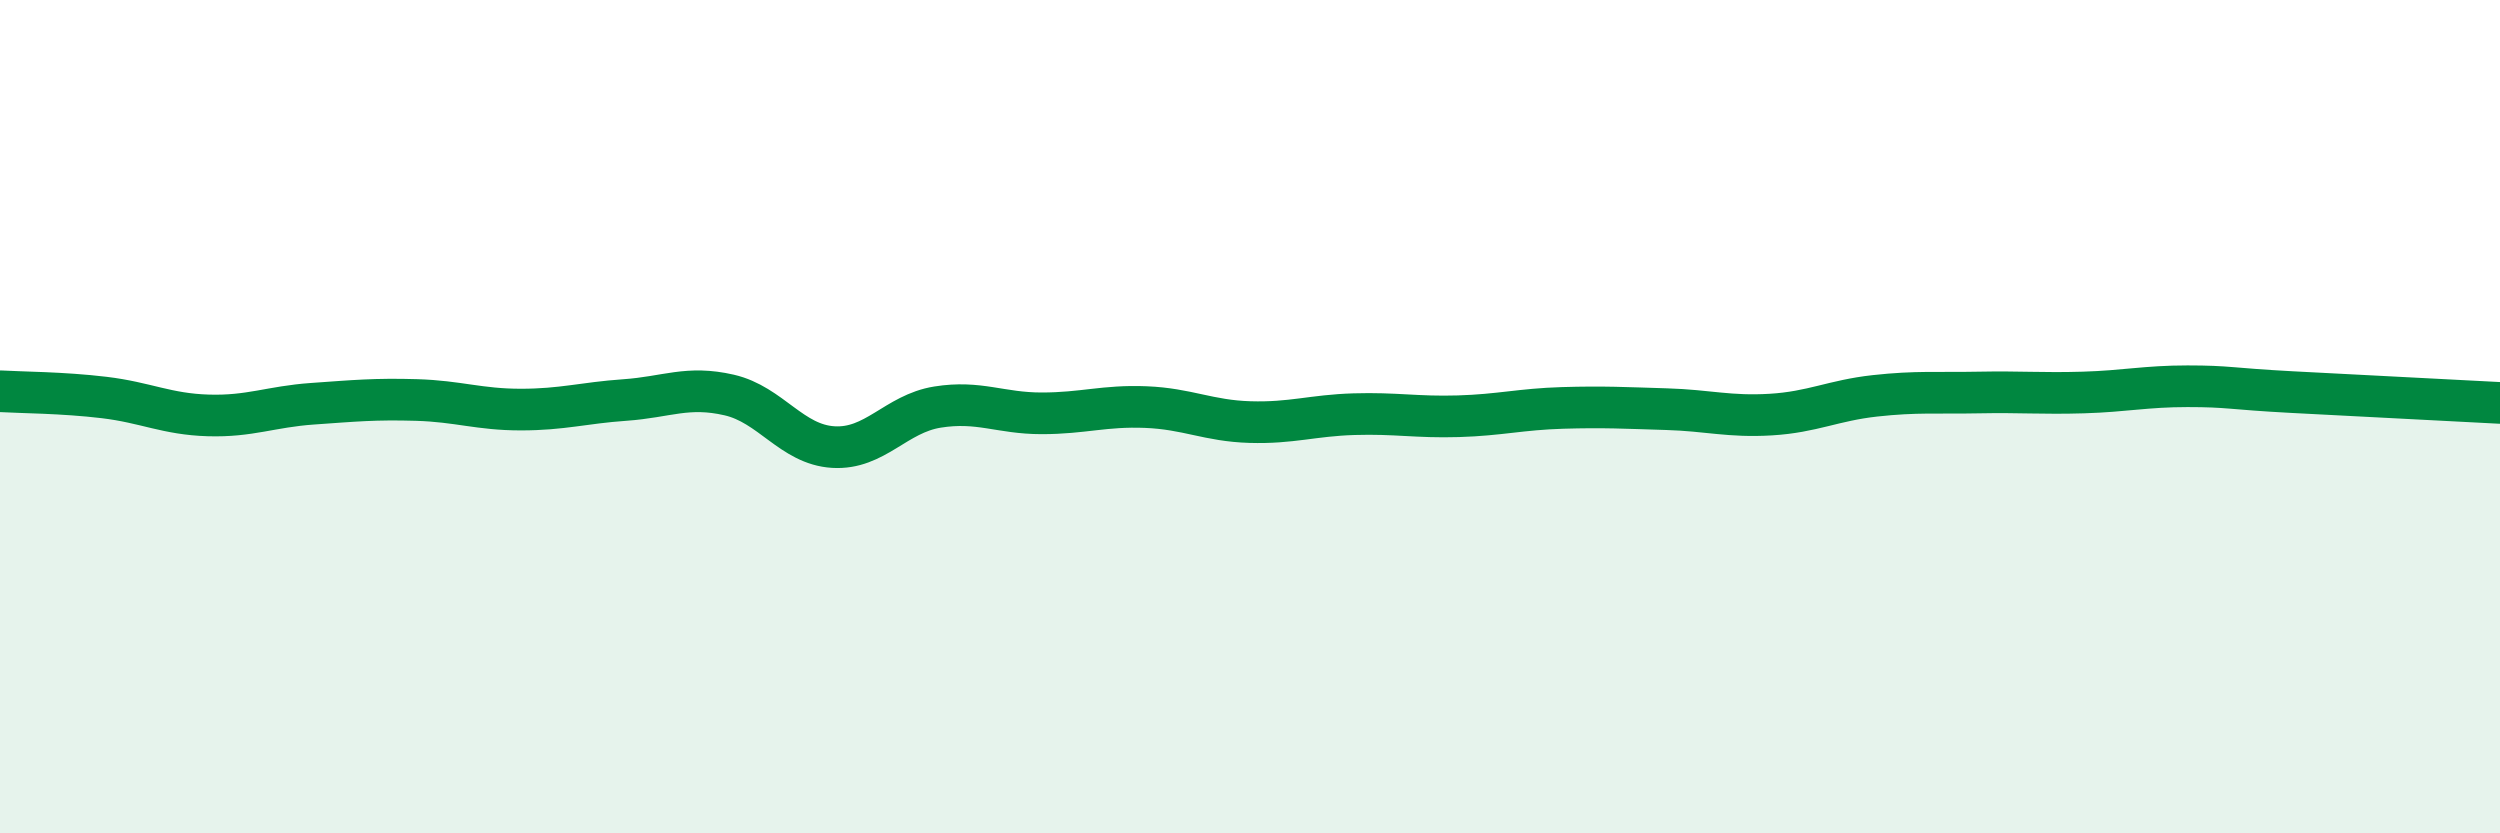
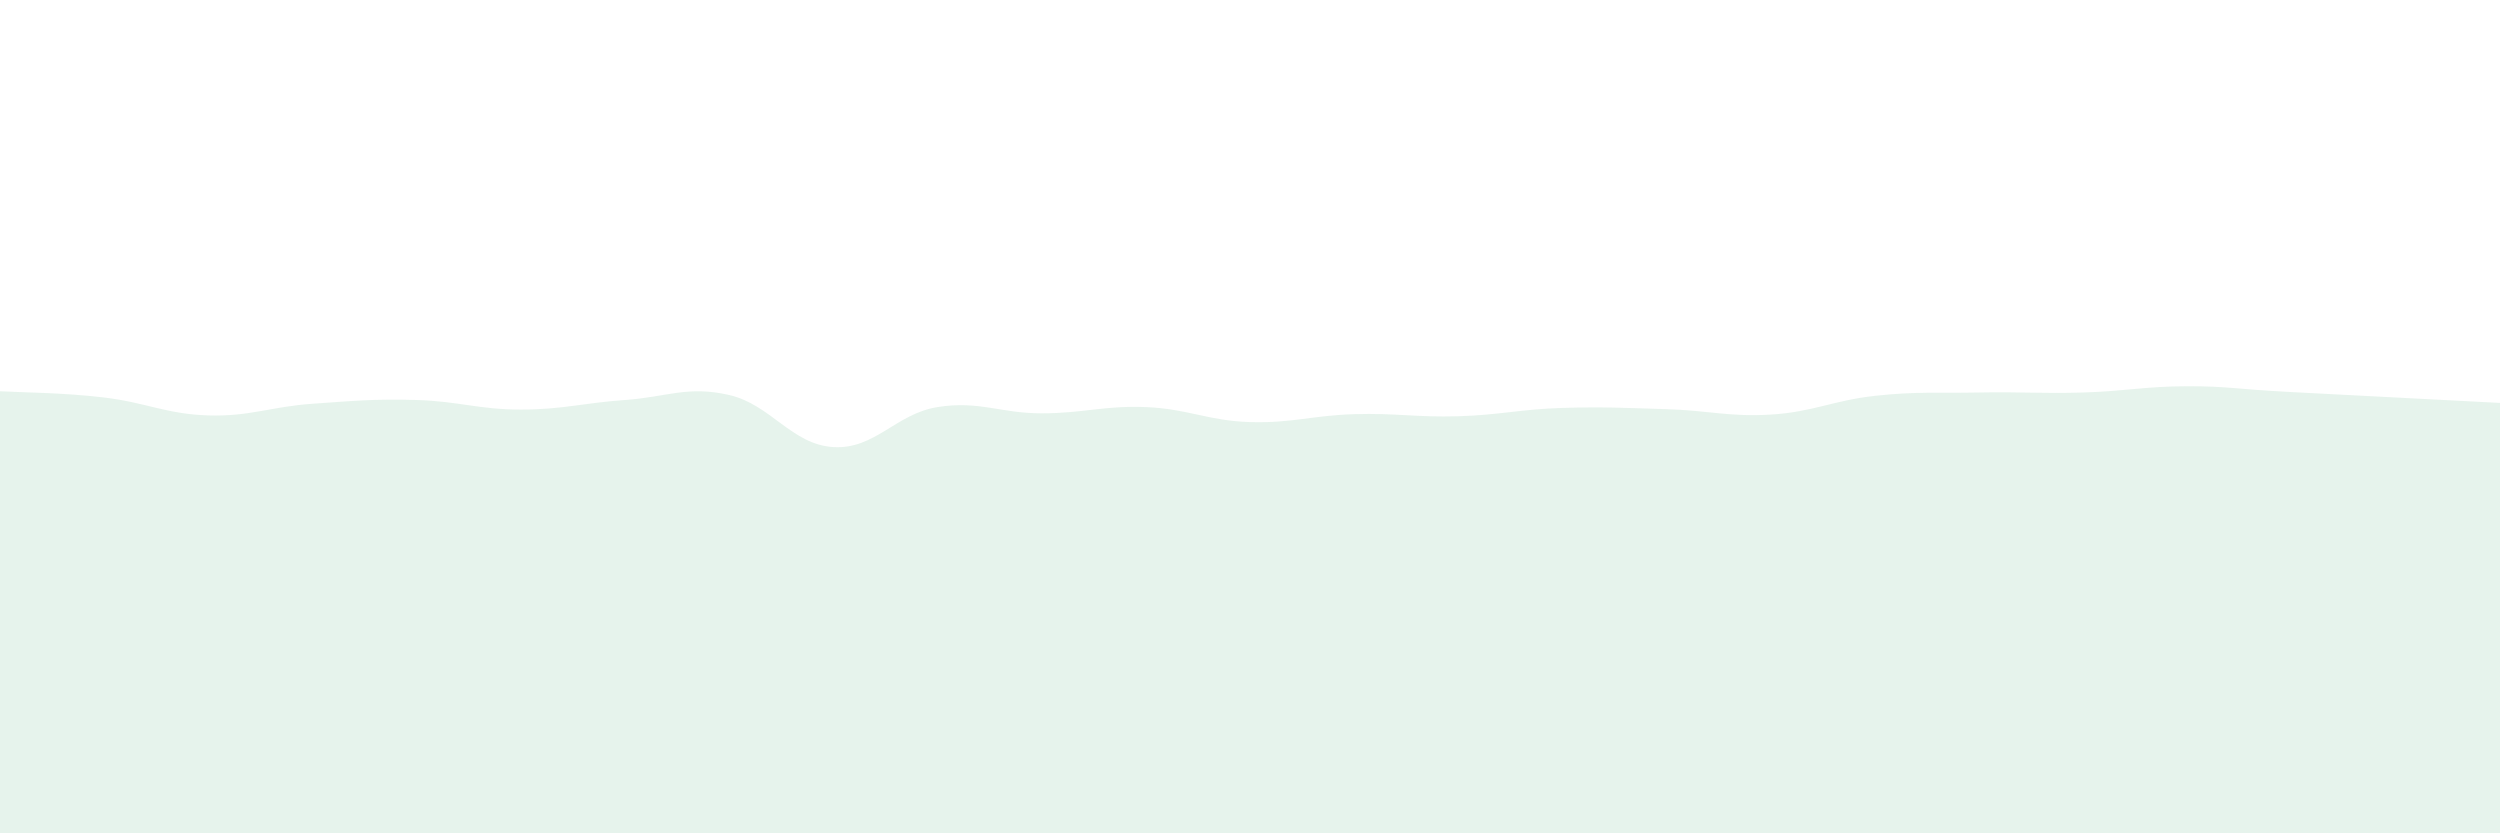
<svg xmlns="http://www.w3.org/2000/svg" width="60" height="20" viewBox="0 0 60 20">
  <path d="M 0,9.39 C 0.5,9.42 1.5,9.42 2.5,9.54 C 3.5,9.66 4,9.94 5,9.97 C 6,10 6.5,9.76 7.5,9.69 C 8.5,9.62 9,9.57 10,9.6 C 11,9.63 11.5,9.83 12.5,9.83 C 13.5,9.83 14,9.67 15,9.6 C 16,9.53 16.5,9.25 17.5,9.48 C 18.5,9.71 19,10.67 20,10.73 C 21,10.79 21.5,9.93 22.5,9.77 C 23.5,9.61 24,9.92 25,9.92 C 26,9.92 26.5,9.73 27.5,9.77 C 28.5,9.81 29,10.1 30,10.13 C 31,10.16 31.5,9.97 32.5,9.94 C 33.5,9.91 34,10.02 35,9.99 C 36,9.96 36.5,9.82 37.5,9.79 C 38.5,9.76 39,9.79 40,9.82 C 41,9.85 41.5,10.01 42.5,9.95 C 43.5,9.89 44,9.61 45,9.5 C 46,9.39 46.5,9.44 47.5,9.42 C 48.5,9.4 49,9.45 50,9.42 C 51,9.39 51.5,9.27 52.5,9.27 C 53.5,9.27 53.5,9.33 55,9.41 C 56.5,9.49 59,9.62 60,9.67L60 20L0 20Z" fill="#008740" opacity="0.1" stroke-linecap="round" stroke-linejoin="round" />
-   <path d="M 0,9.39 C 0.5,9.42 1.5,9.42 2.5,9.54 C 3.5,9.66 4,9.94 5,9.97 C 6,10 6.5,9.76 7.5,9.69 C 8.5,9.62 9,9.57 10,9.6 C 11,9.63 11.5,9.83 12.5,9.83 C 13.5,9.83 14,9.67 15,9.6 C 16,9.53 16.5,9.25 17.5,9.48 C 18.5,9.71 19,10.67 20,10.73 C 21,10.79 21.5,9.93 22.5,9.77 C 23.5,9.61 24,9.92 25,9.92 C 26,9.92 26.5,9.73 27.5,9.77 C 28.5,9.81 29,10.1 30,10.13 C 31,10.16 31.5,9.97 32.5,9.94 C 33.5,9.91 34,10.02 35,9.99 C 36,9.96 36.5,9.82 37.5,9.79 C 38.5,9.76 39,9.79 40,9.82 C 41,9.85 41.5,10.01 42.5,9.95 C 43.5,9.89 44,9.61 45,9.5 C 46,9.39 46.5,9.44 47.5,9.42 C 48.5,9.4 49,9.45 50,9.42 C 51,9.39 51.5,9.27 52.5,9.27 C 53.5,9.27 53.5,9.33 55,9.41 C 56.5,9.49 59,9.62 60,9.67" stroke="#008740" stroke-width="1" fill="none" stroke-linecap="round" stroke-linejoin="round" />
</svg>